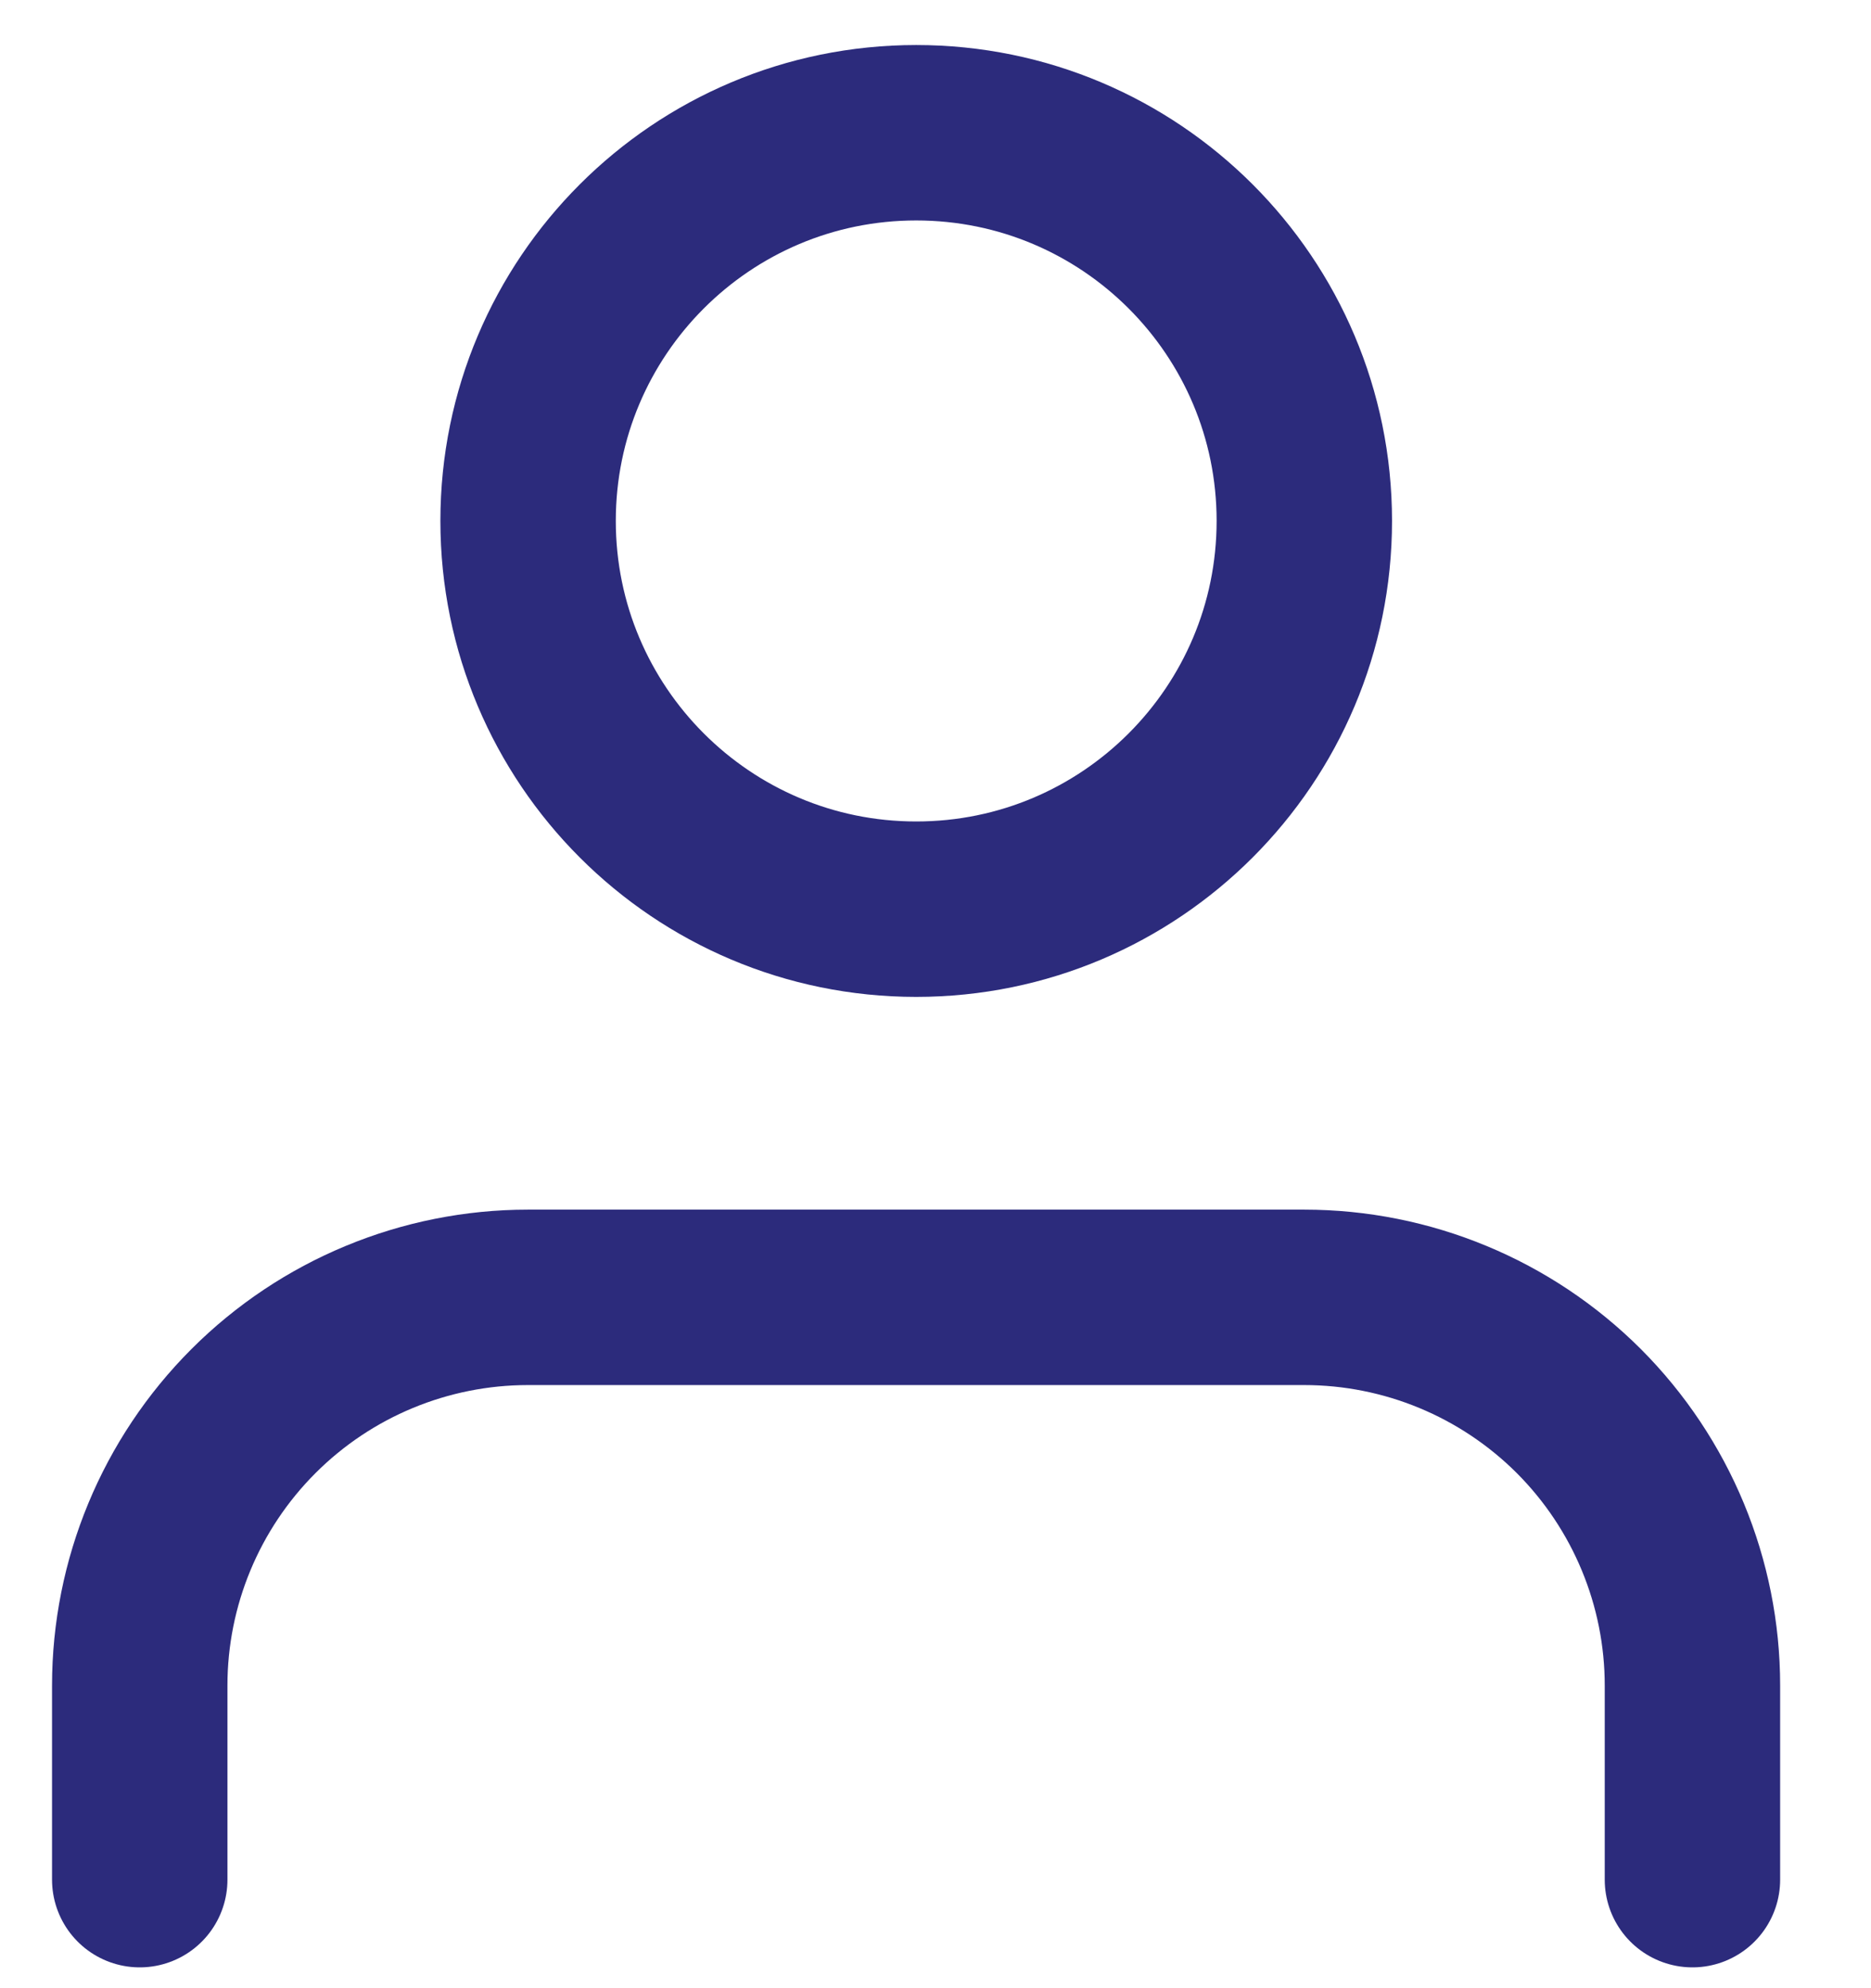
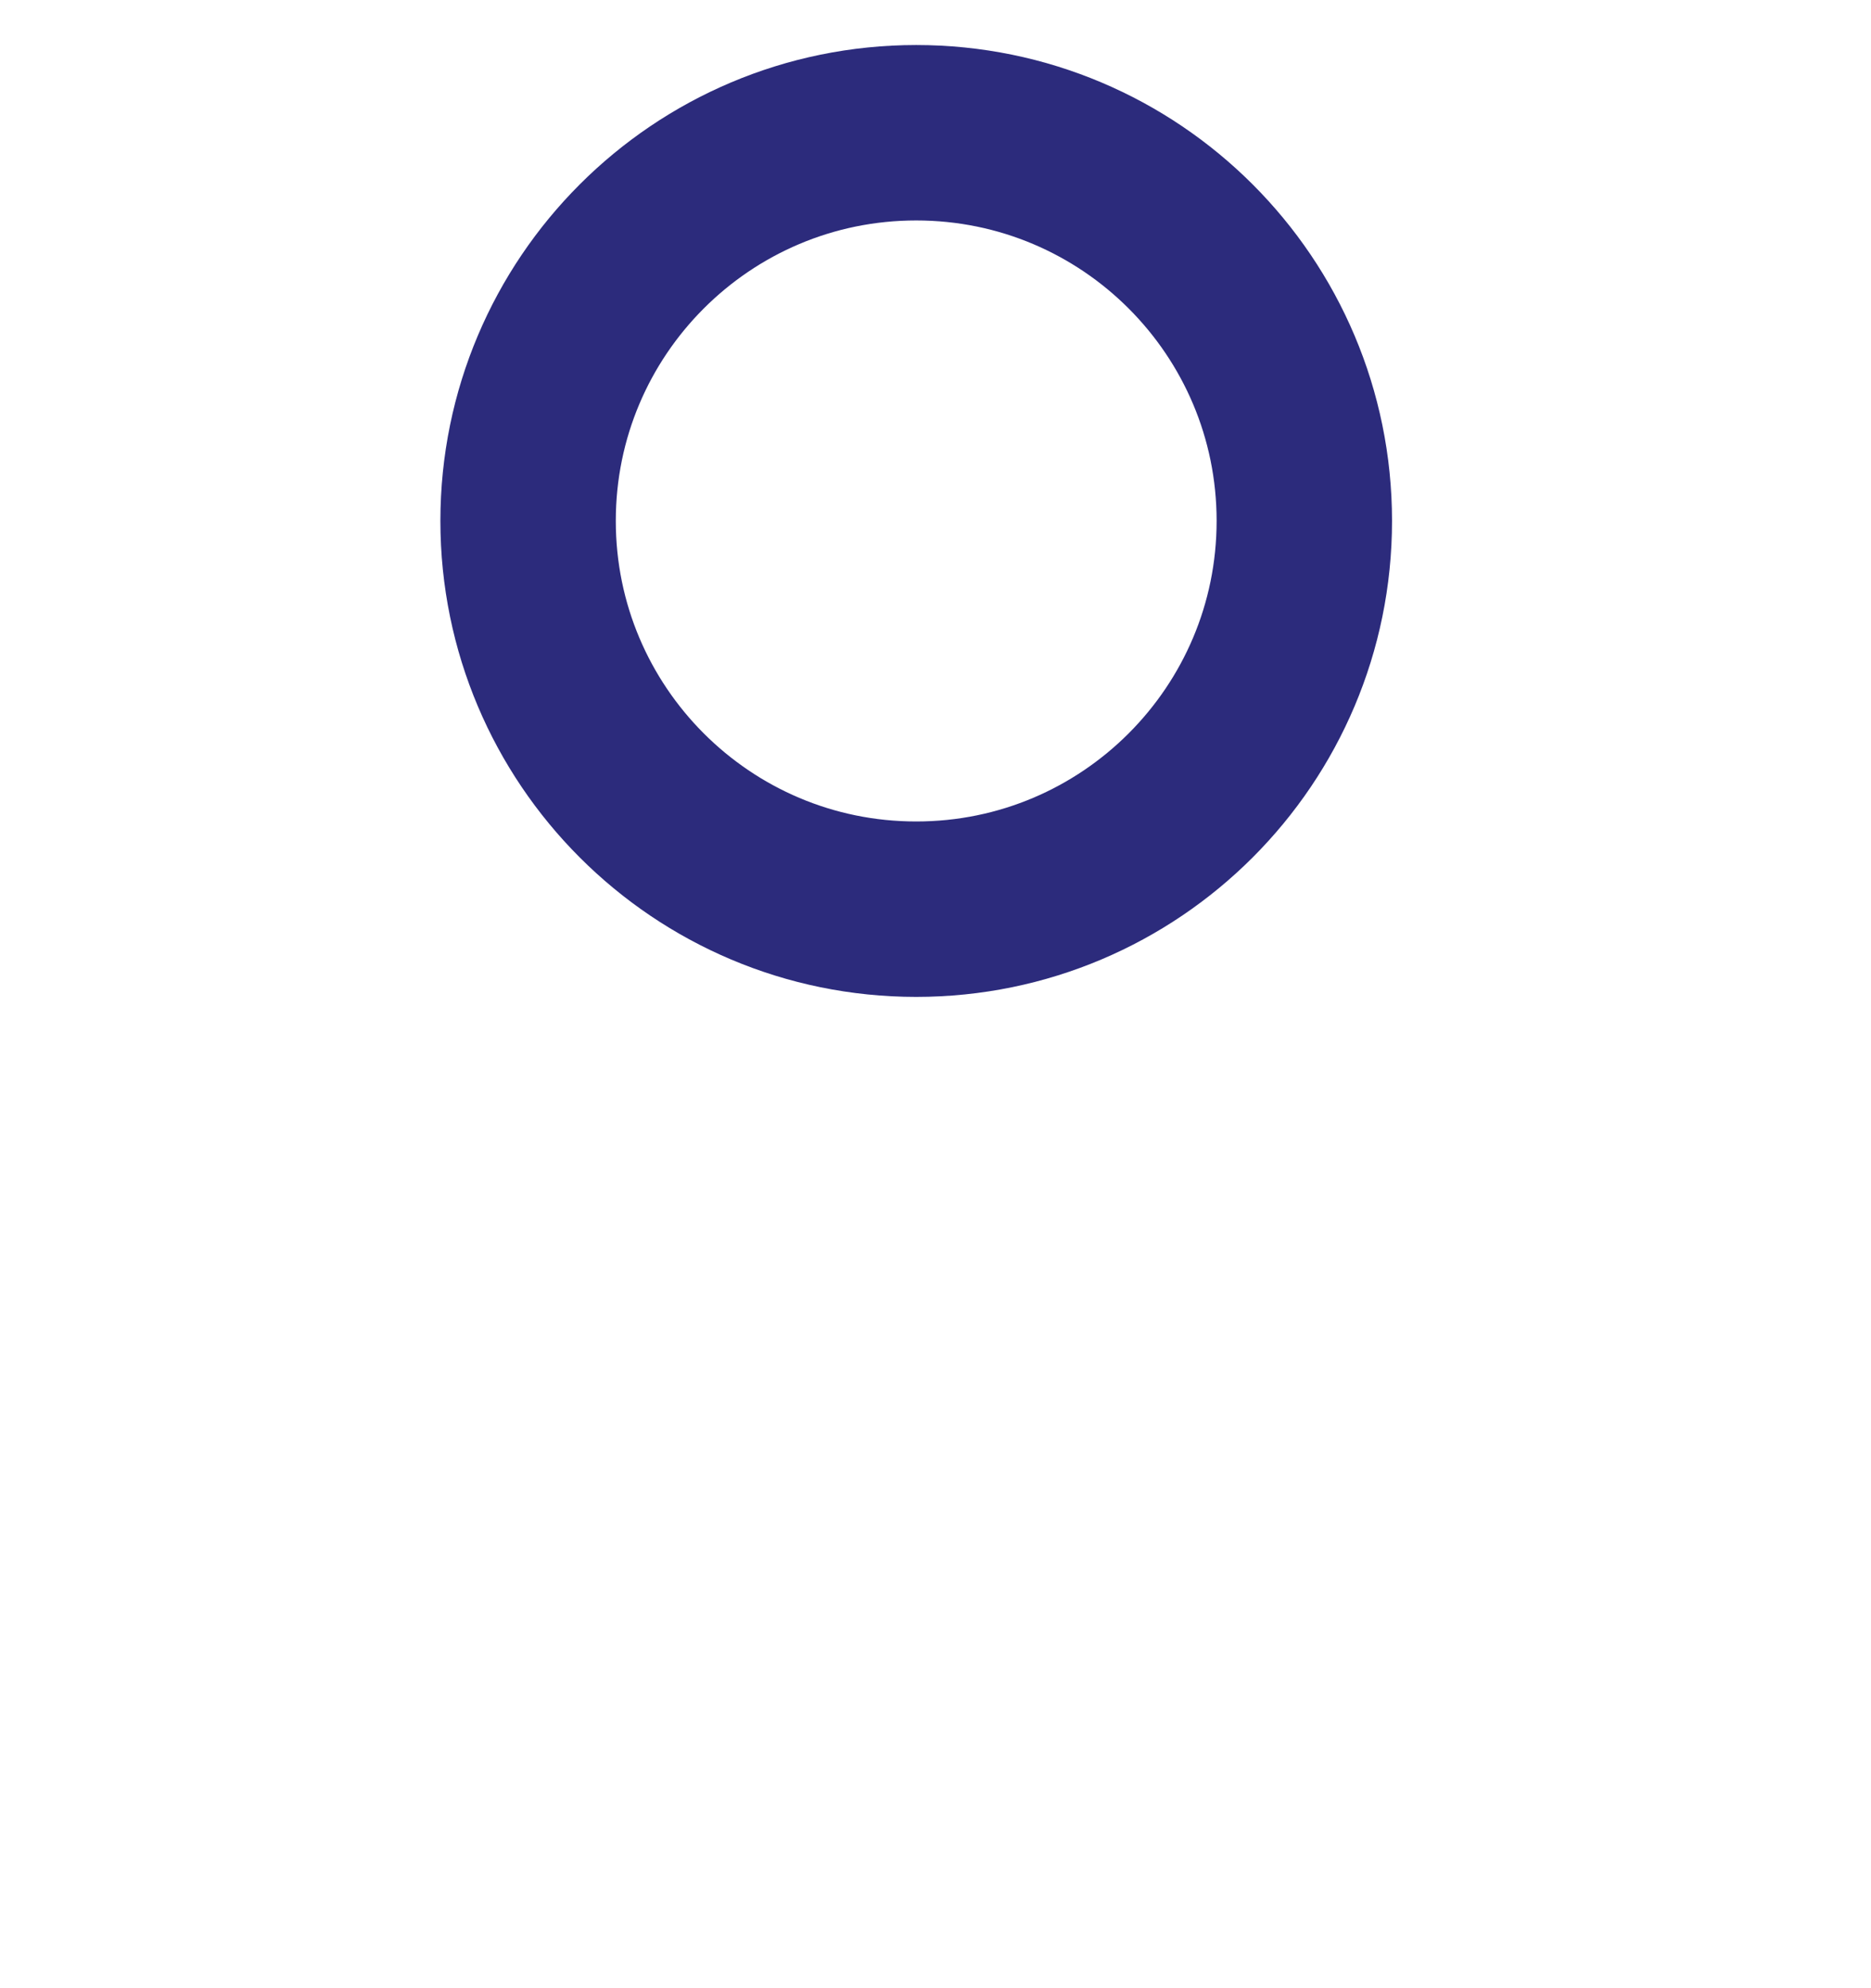
<svg xmlns="http://www.w3.org/2000/svg" width="16" height="17" viewBox="0 0 16 17" fill="none">
-   <path d="M14.473 16.072V14.412C14.473 13.532 14.123 12.688 13.501 12.065C12.878 11.443 12.034 11.093 11.153 11.093H4.515C3.634 11.093 2.79 11.443 2.168 12.065C1.545 12.688 1.195 13.532 1.195 14.412V16.072" stroke="#2C2B7C" stroke-width="1.5" stroke-linecap="round" stroke-linejoin="round" />
  <path d="M7.835 7.774C9.668 7.774 11.154 6.287 11.154 4.454C11.154 2.621 9.668 1.135 7.835 1.135C6.002 1.135 4.516 2.621 4.516 4.454C4.516 6.287 6.002 7.774 7.835 7.774Z" stroke="#2C2B7C" stroke-width="1.5" stroke-linecap="round" stroke-linejoin="round" />
</svg>